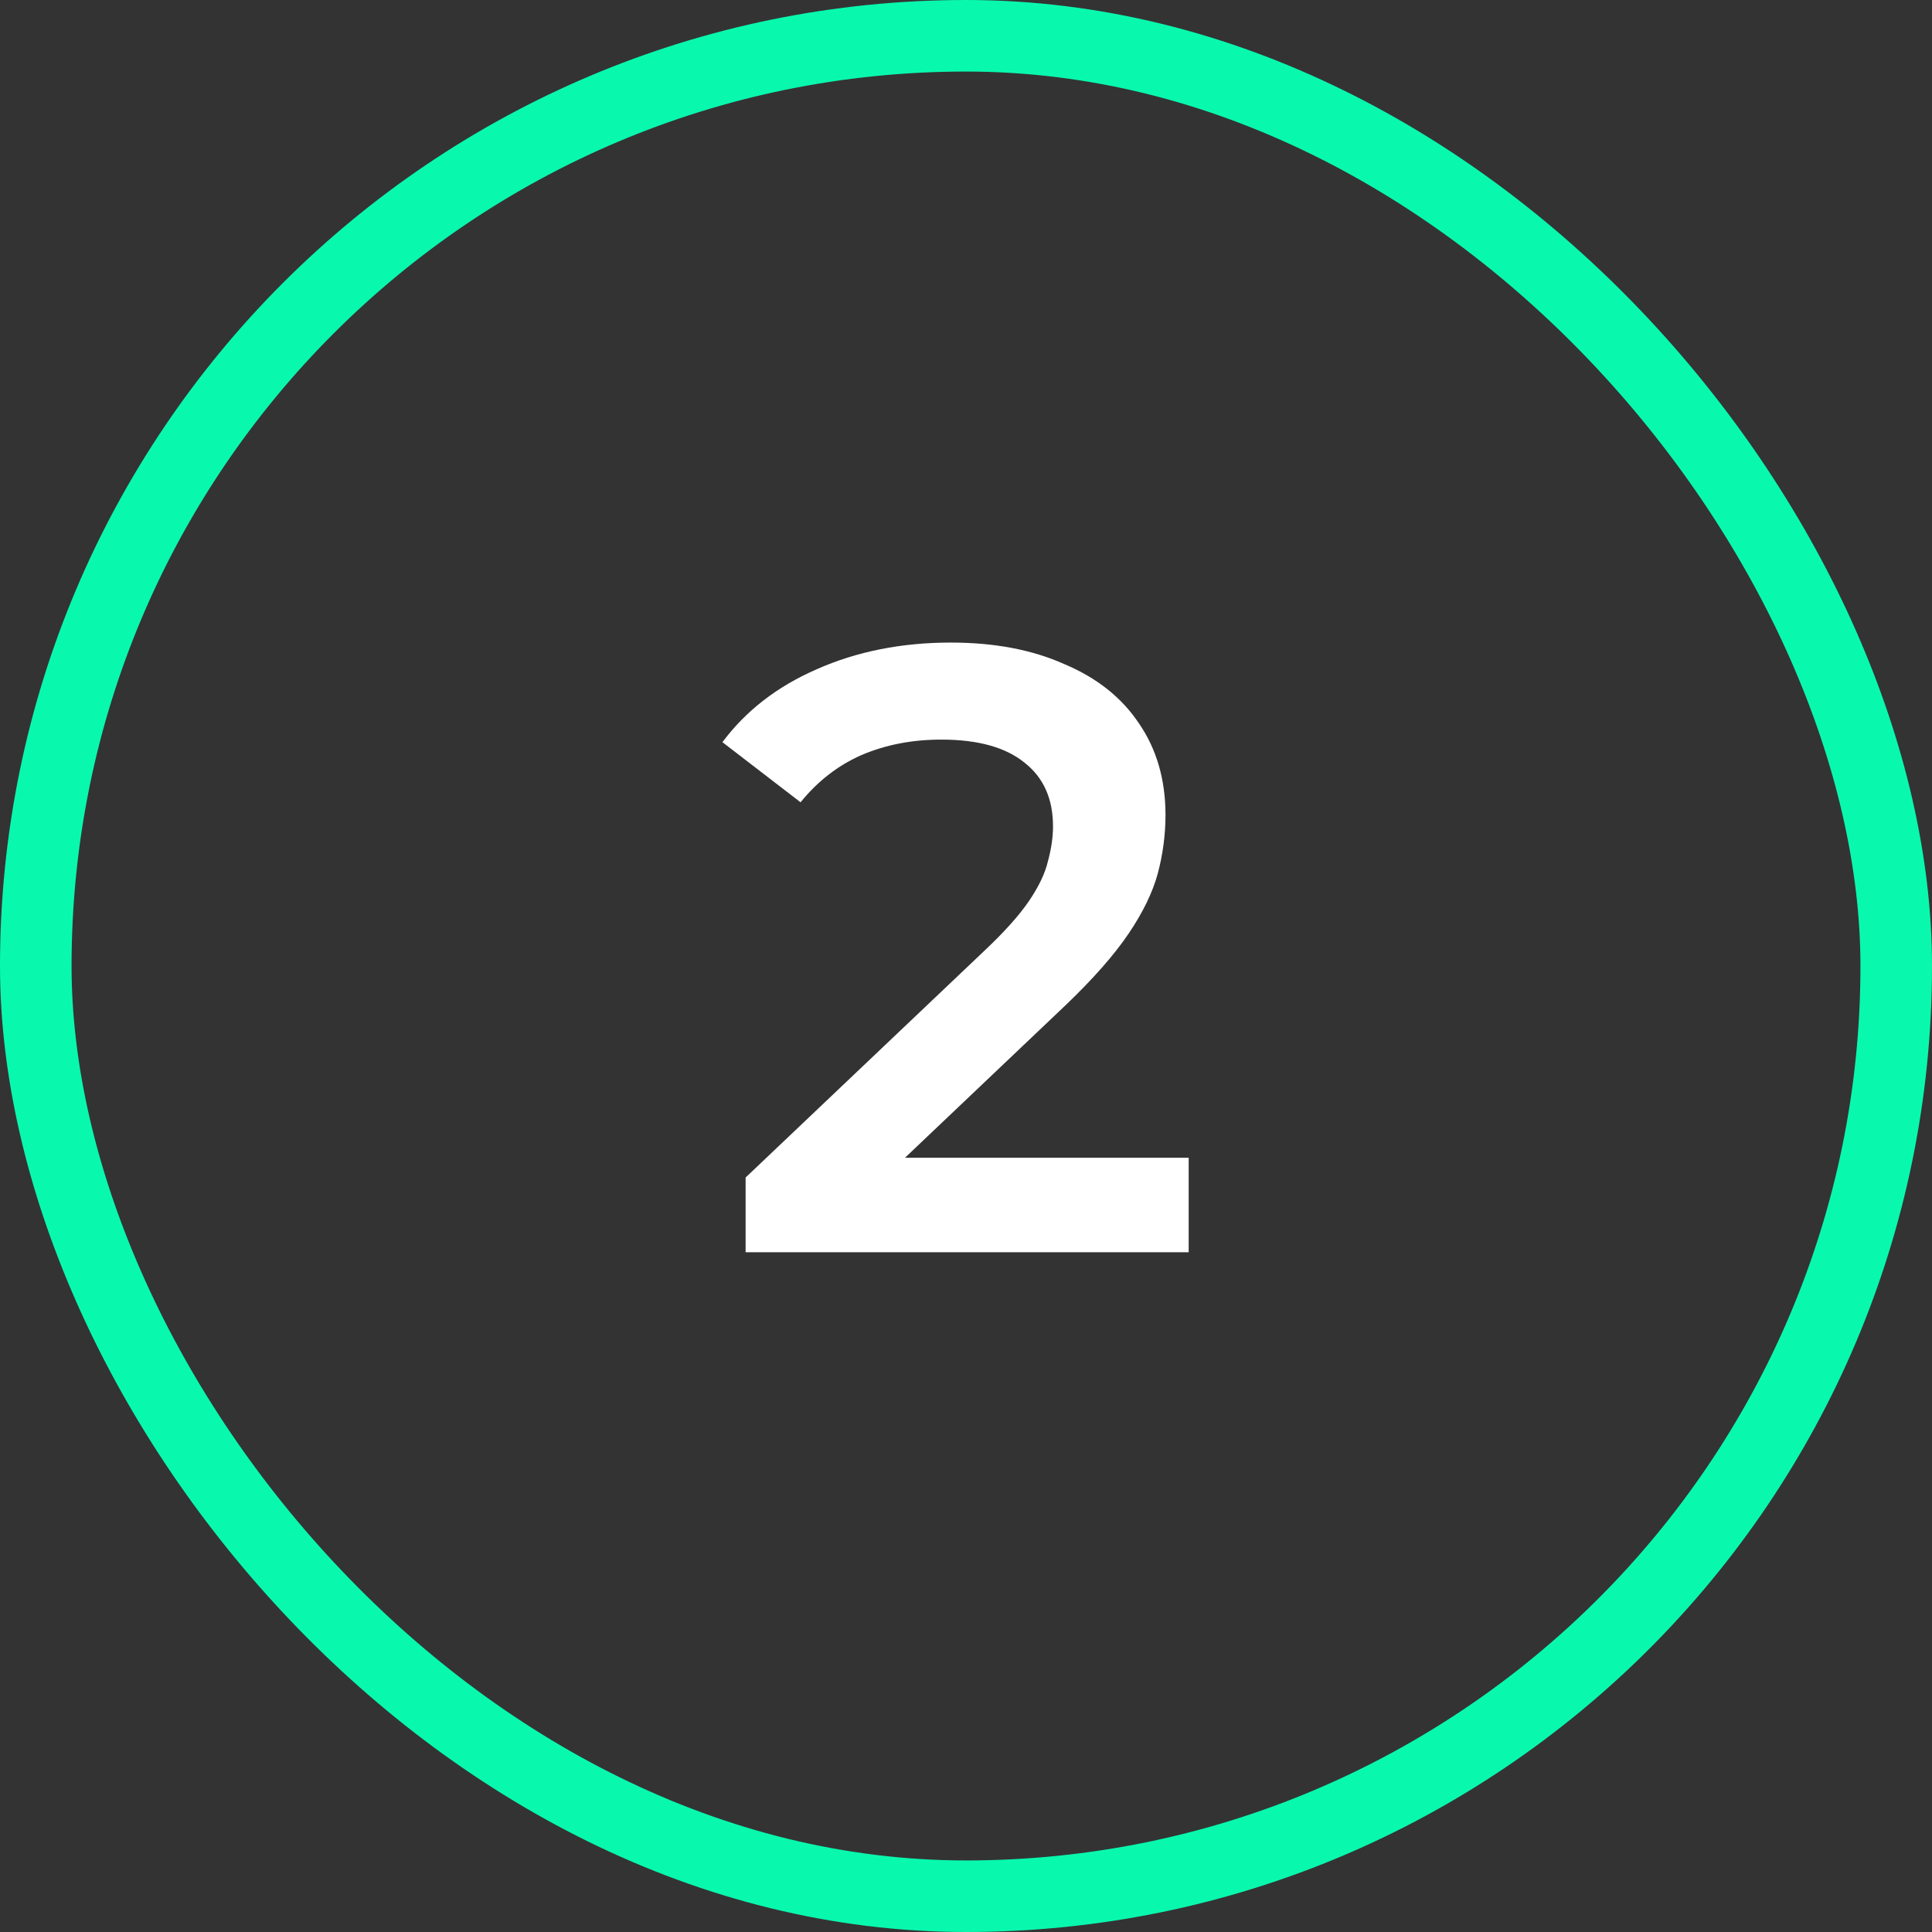
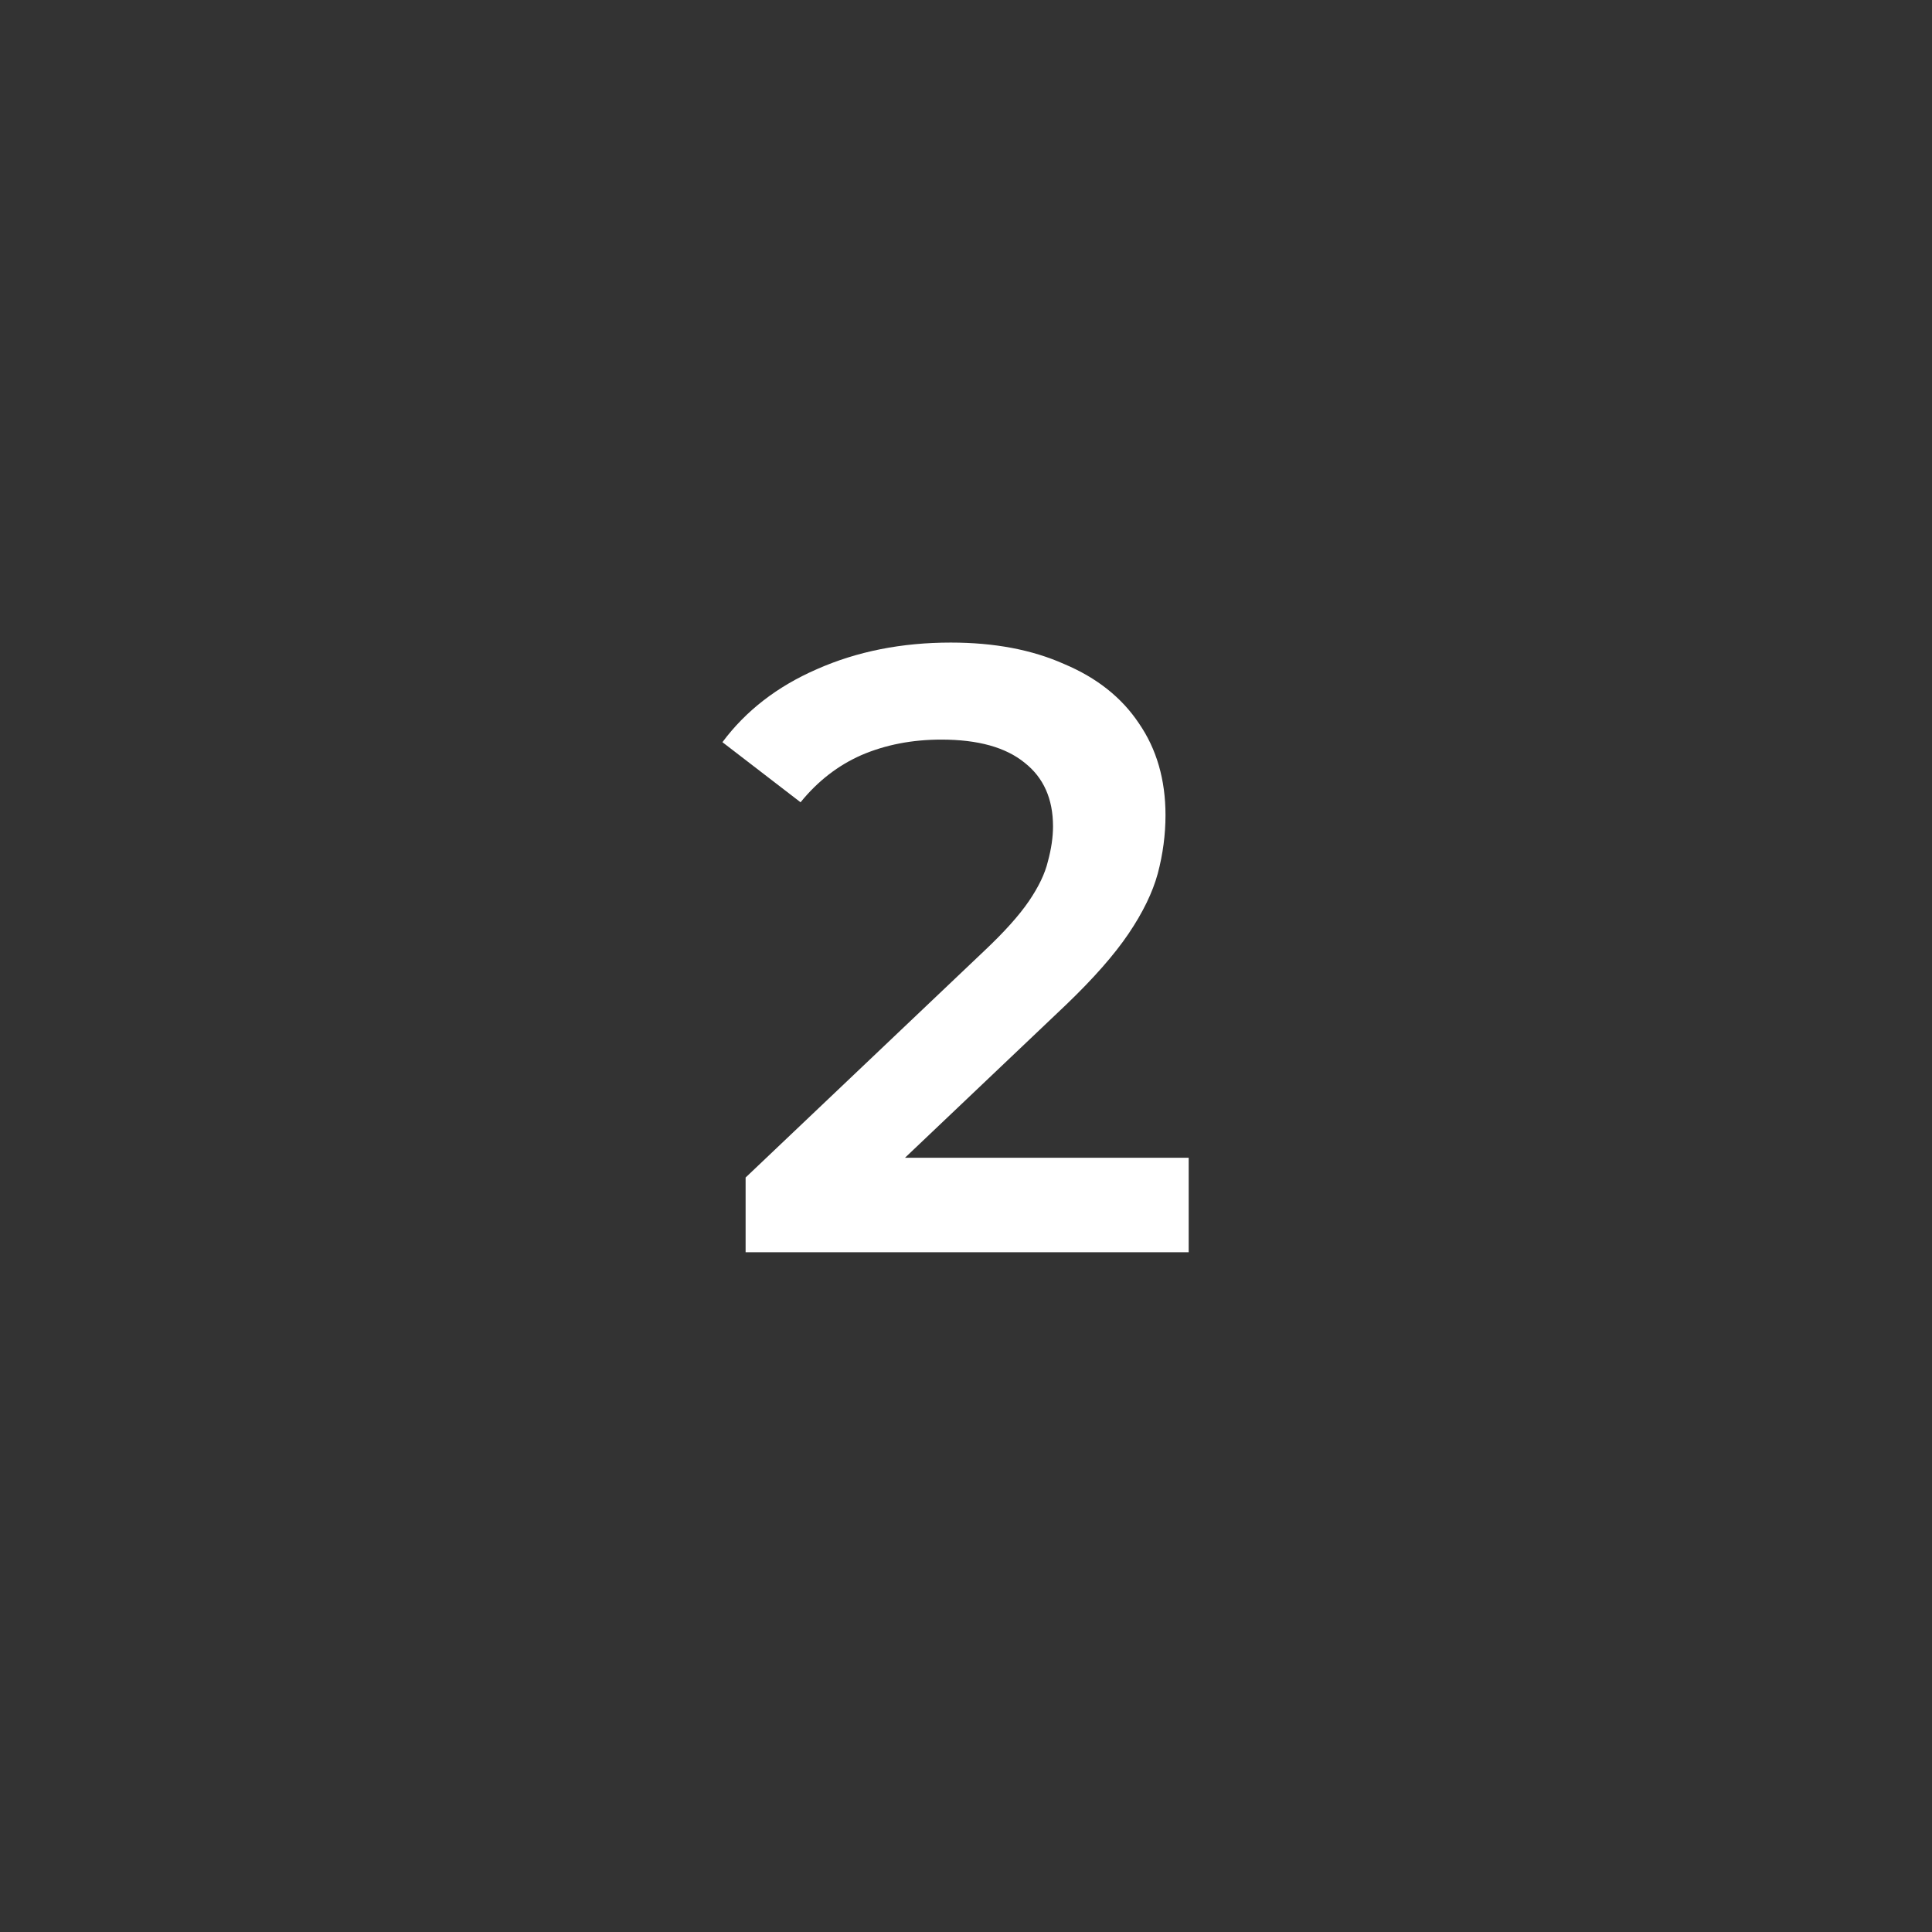
<svg xmlns="http://www.w3.org/2000/svg" width="27" height="27" viewBox="0 0 27 27" fill="none">
  <rect x="0" y="0" width="27" height="27" fill="#333333" stroke="none" />
-   <rect x="0.5" y="0.5" width="26" height="26" rx="13" stroke="#08F9AE" />
  <path d="M10.42 17.5V16.456L13.756 13.288C14.036 13.024 14.244 12.792 14.38 12.592C14.516 12.392 14.604 12.208 14.644 12.04C14.692 11.864 14.716 11.7 14.716 11.548C14.716 11.164 14.584 10.868 14.32 10.66C14.056 10.444 13.668 10.336 13.156 10.336C12.748 10.336 12.376 10.408 12.04 10.552C11.712 10.696 11.428 10.916 11.188 11.212L10.096 10.372C10.424 9.932 10.864 9.592 11.416 9.352C11.976 9.104 12.6 8.98 13.288 8.98C13.896 8.98 14.424 9.08 14.872 9.28C15.328 9.472 15.676 9.748 15.916 10.108C16.164 10.468 16.288 10.896 16.288 11.392C16.288 11.664 16.252 11.936 16.18 12.208C16.108 12.472 15.972 12.752 15.772 13.048C15.572 13.344 15.28 13.676 14.896 14.044L12.028 16.768L11.704 16.18H16.612V17.5H10.42Z" fill="white" />
</svg>